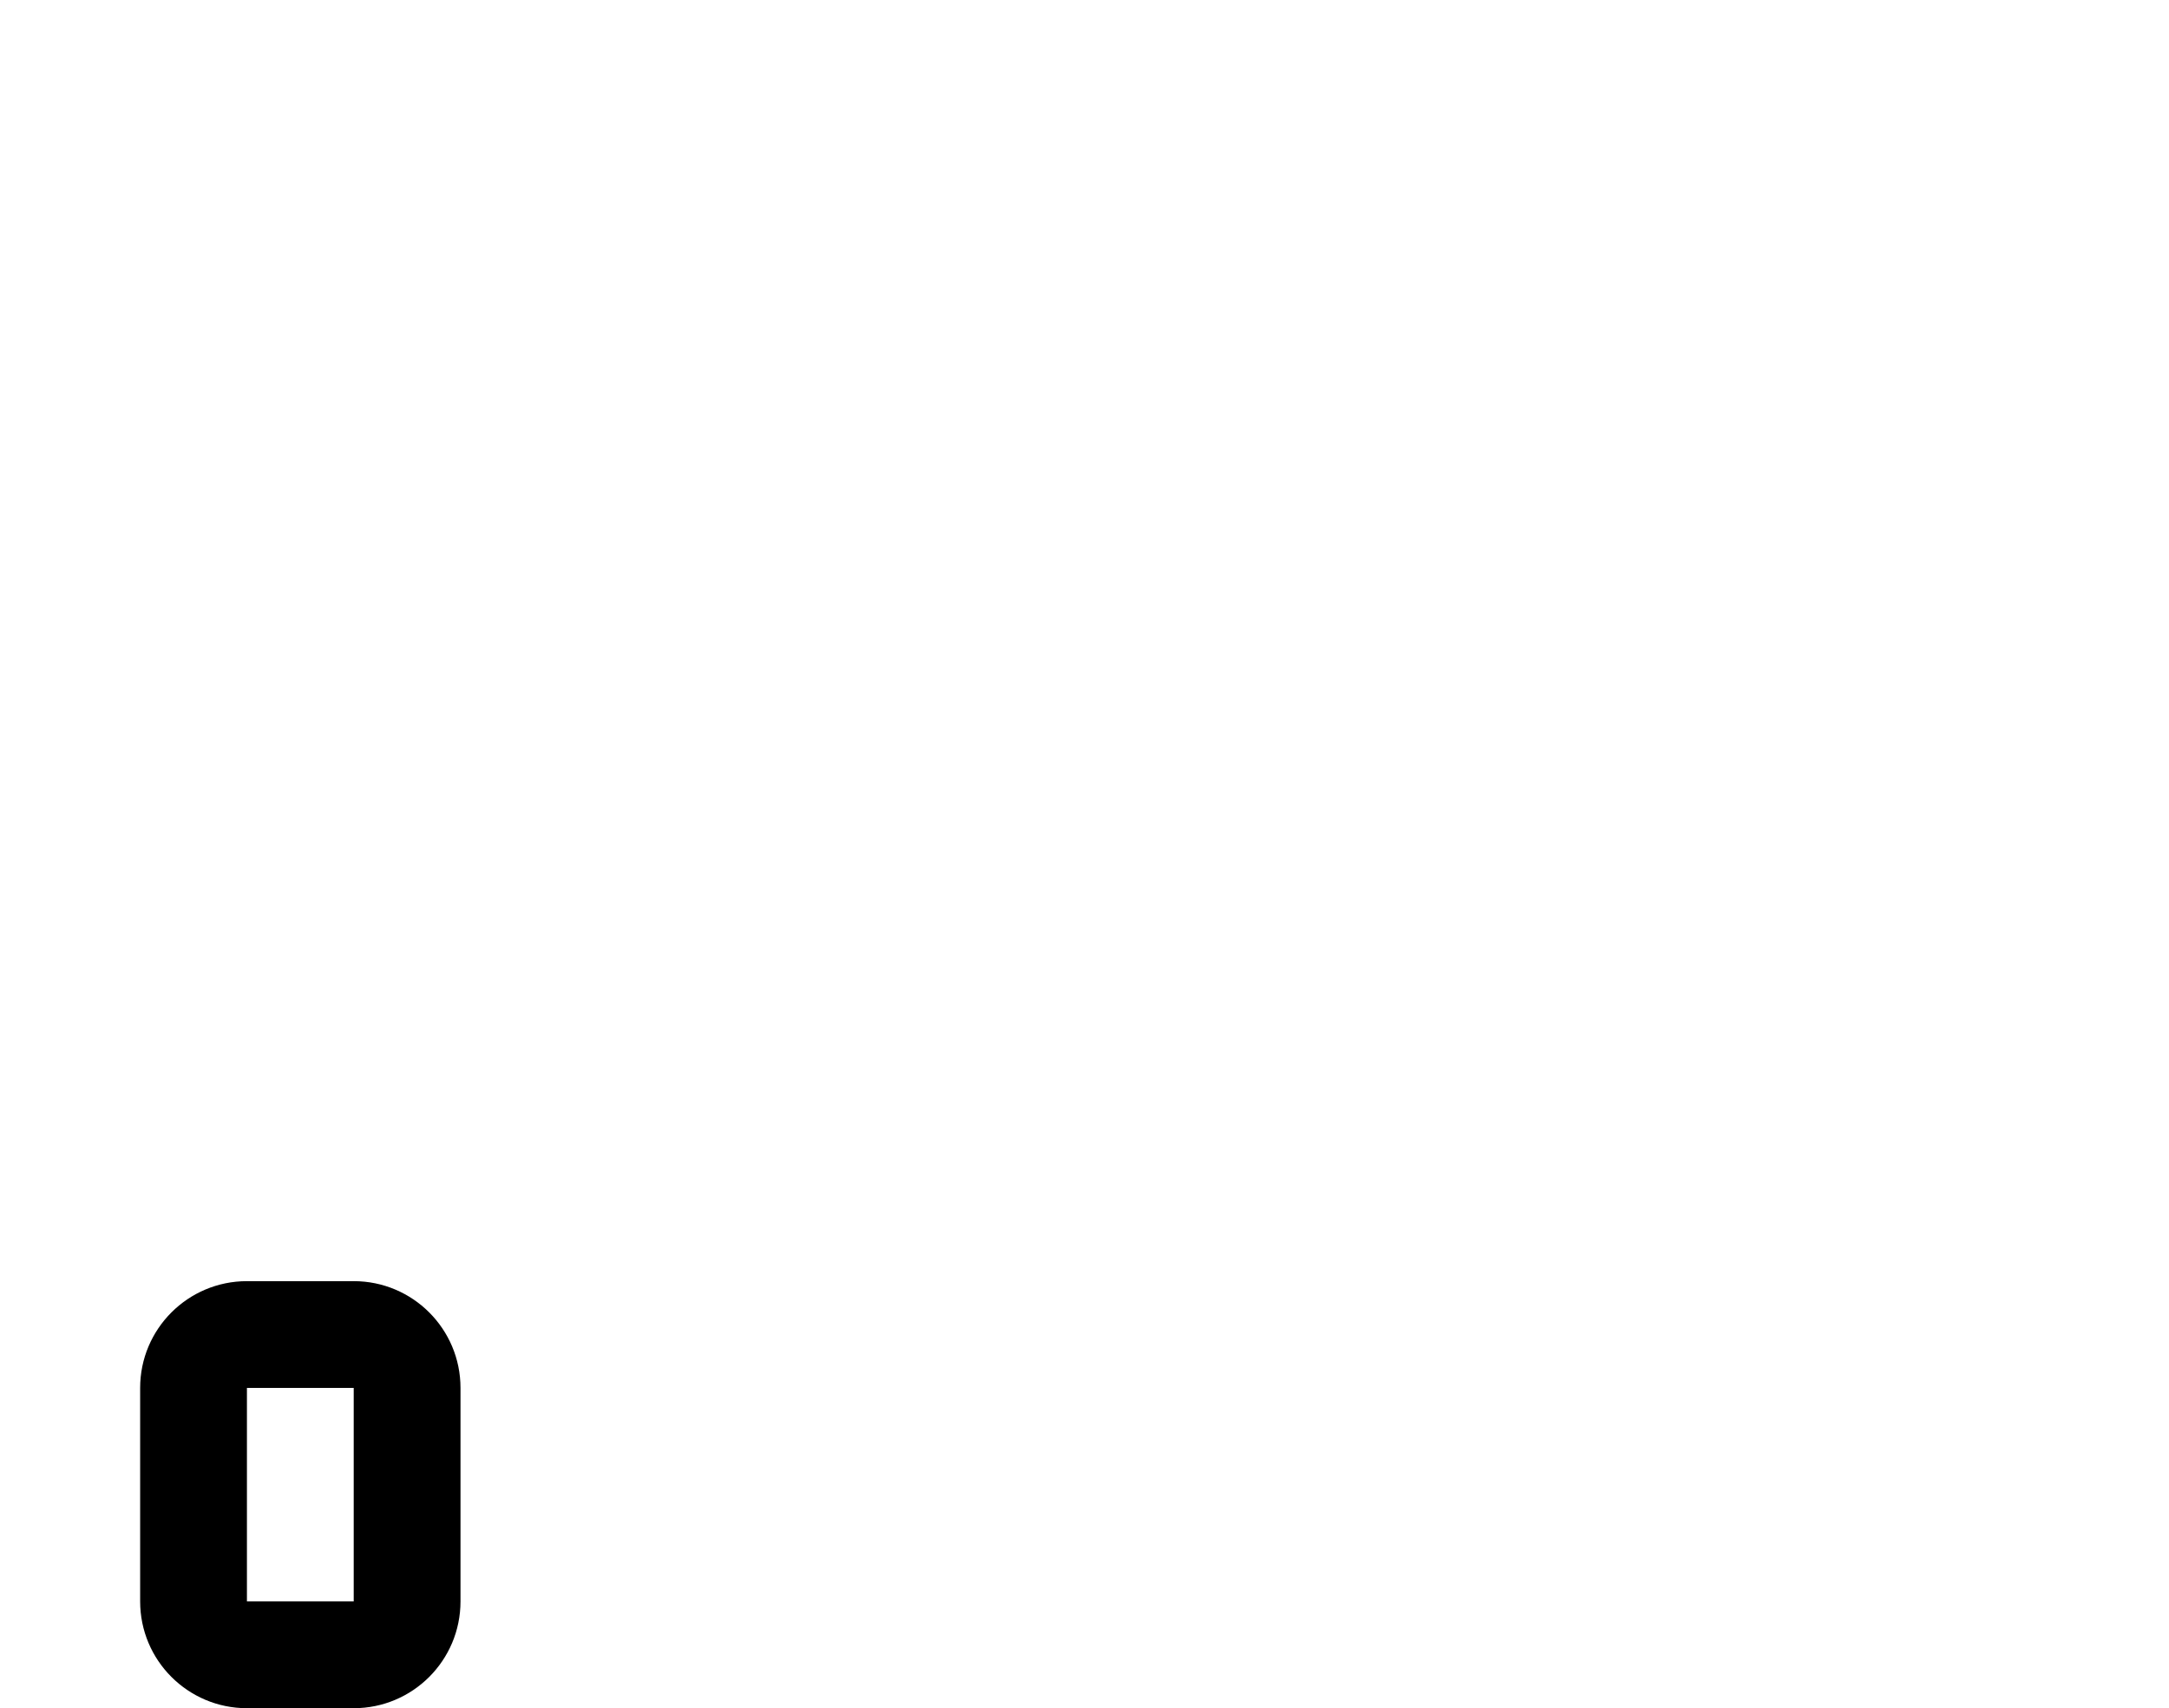
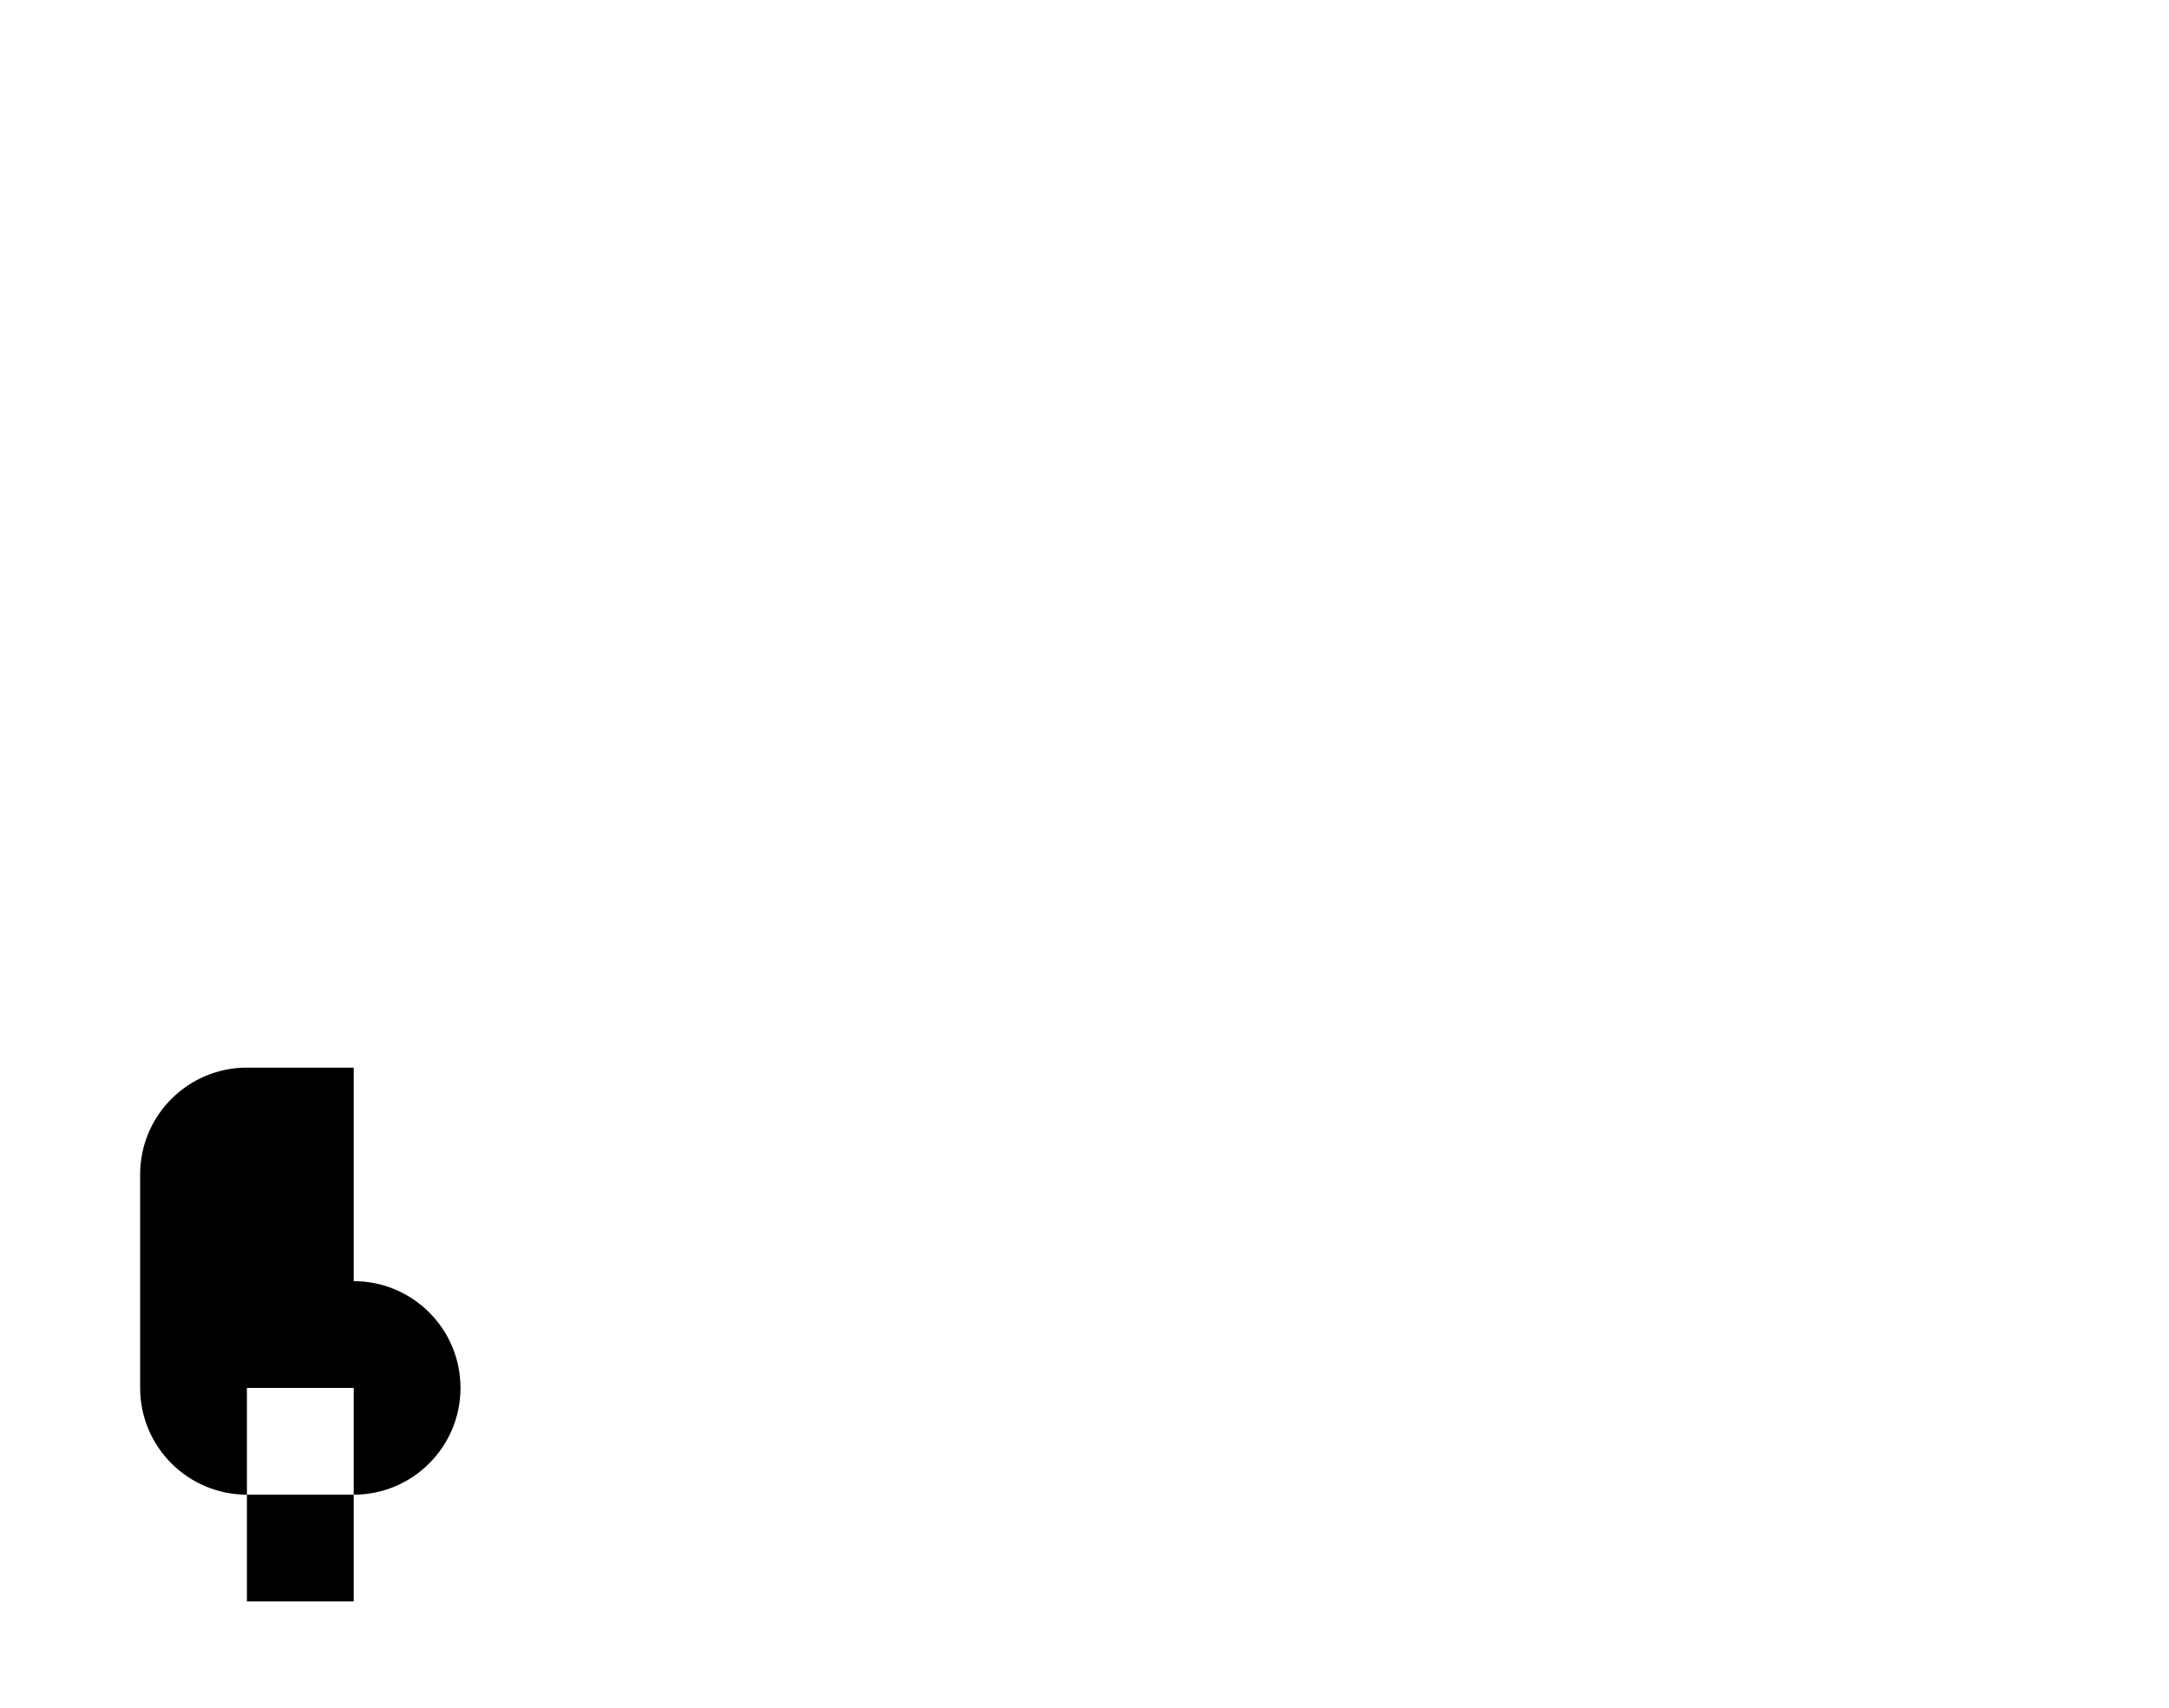
<svg xmlns="http://www.w3.org/2000/svg" version="1.1" viewBox="-10 0 650 512">
-   <path fill="currentColor" d="M96 416h-32v64h32v-64zM96 384c17.67 0 32 14.33 32 32v64c0 17.67 -14.33 32 -32 32h-32c-17.67 0 -32 -14.33 -32 -32v-64c0 -17.67 14.33 -32 32 -32h32z" />
+   <path fill="currentColor" d="M96 416h-32v64h32v-64zM96 384c17.67 0 32 14.33 32 32c0 17.67 -14.33 32 -32 32h-32c-17.67 0 -32 -14.33 -32 -32v-64c0 -17.67 14.33 -32 32 -32h32z" />
</svg>